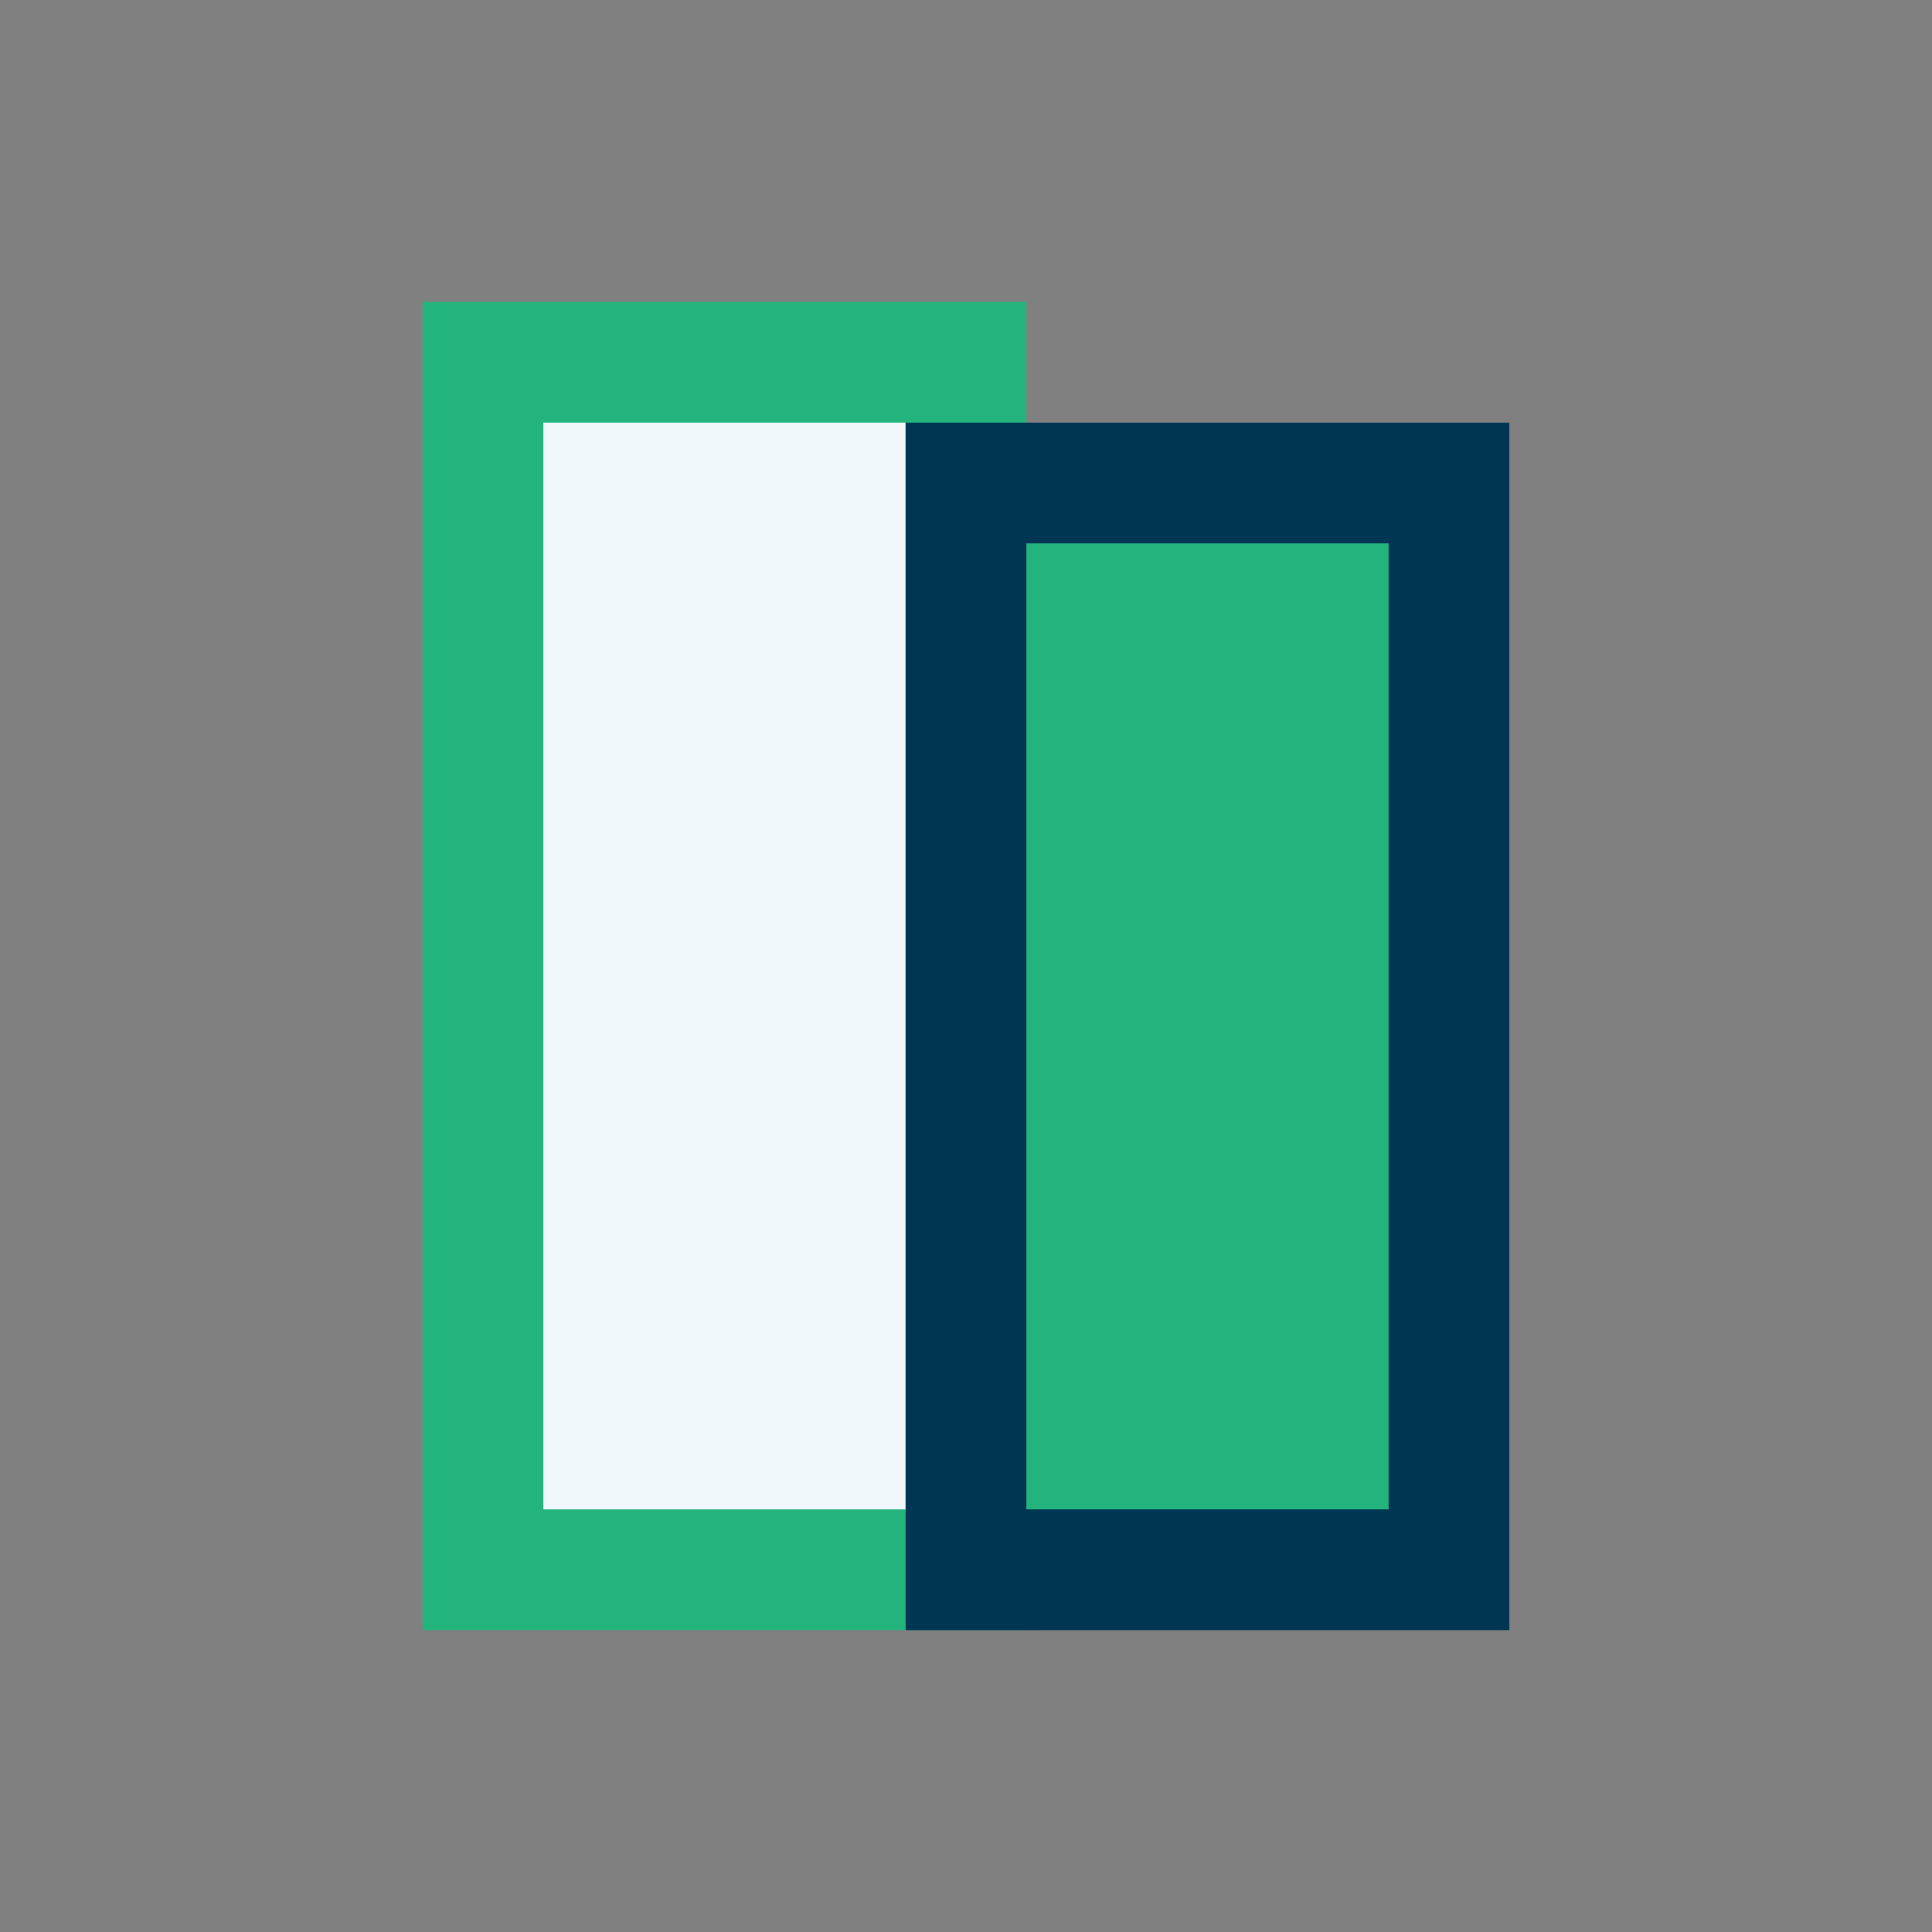
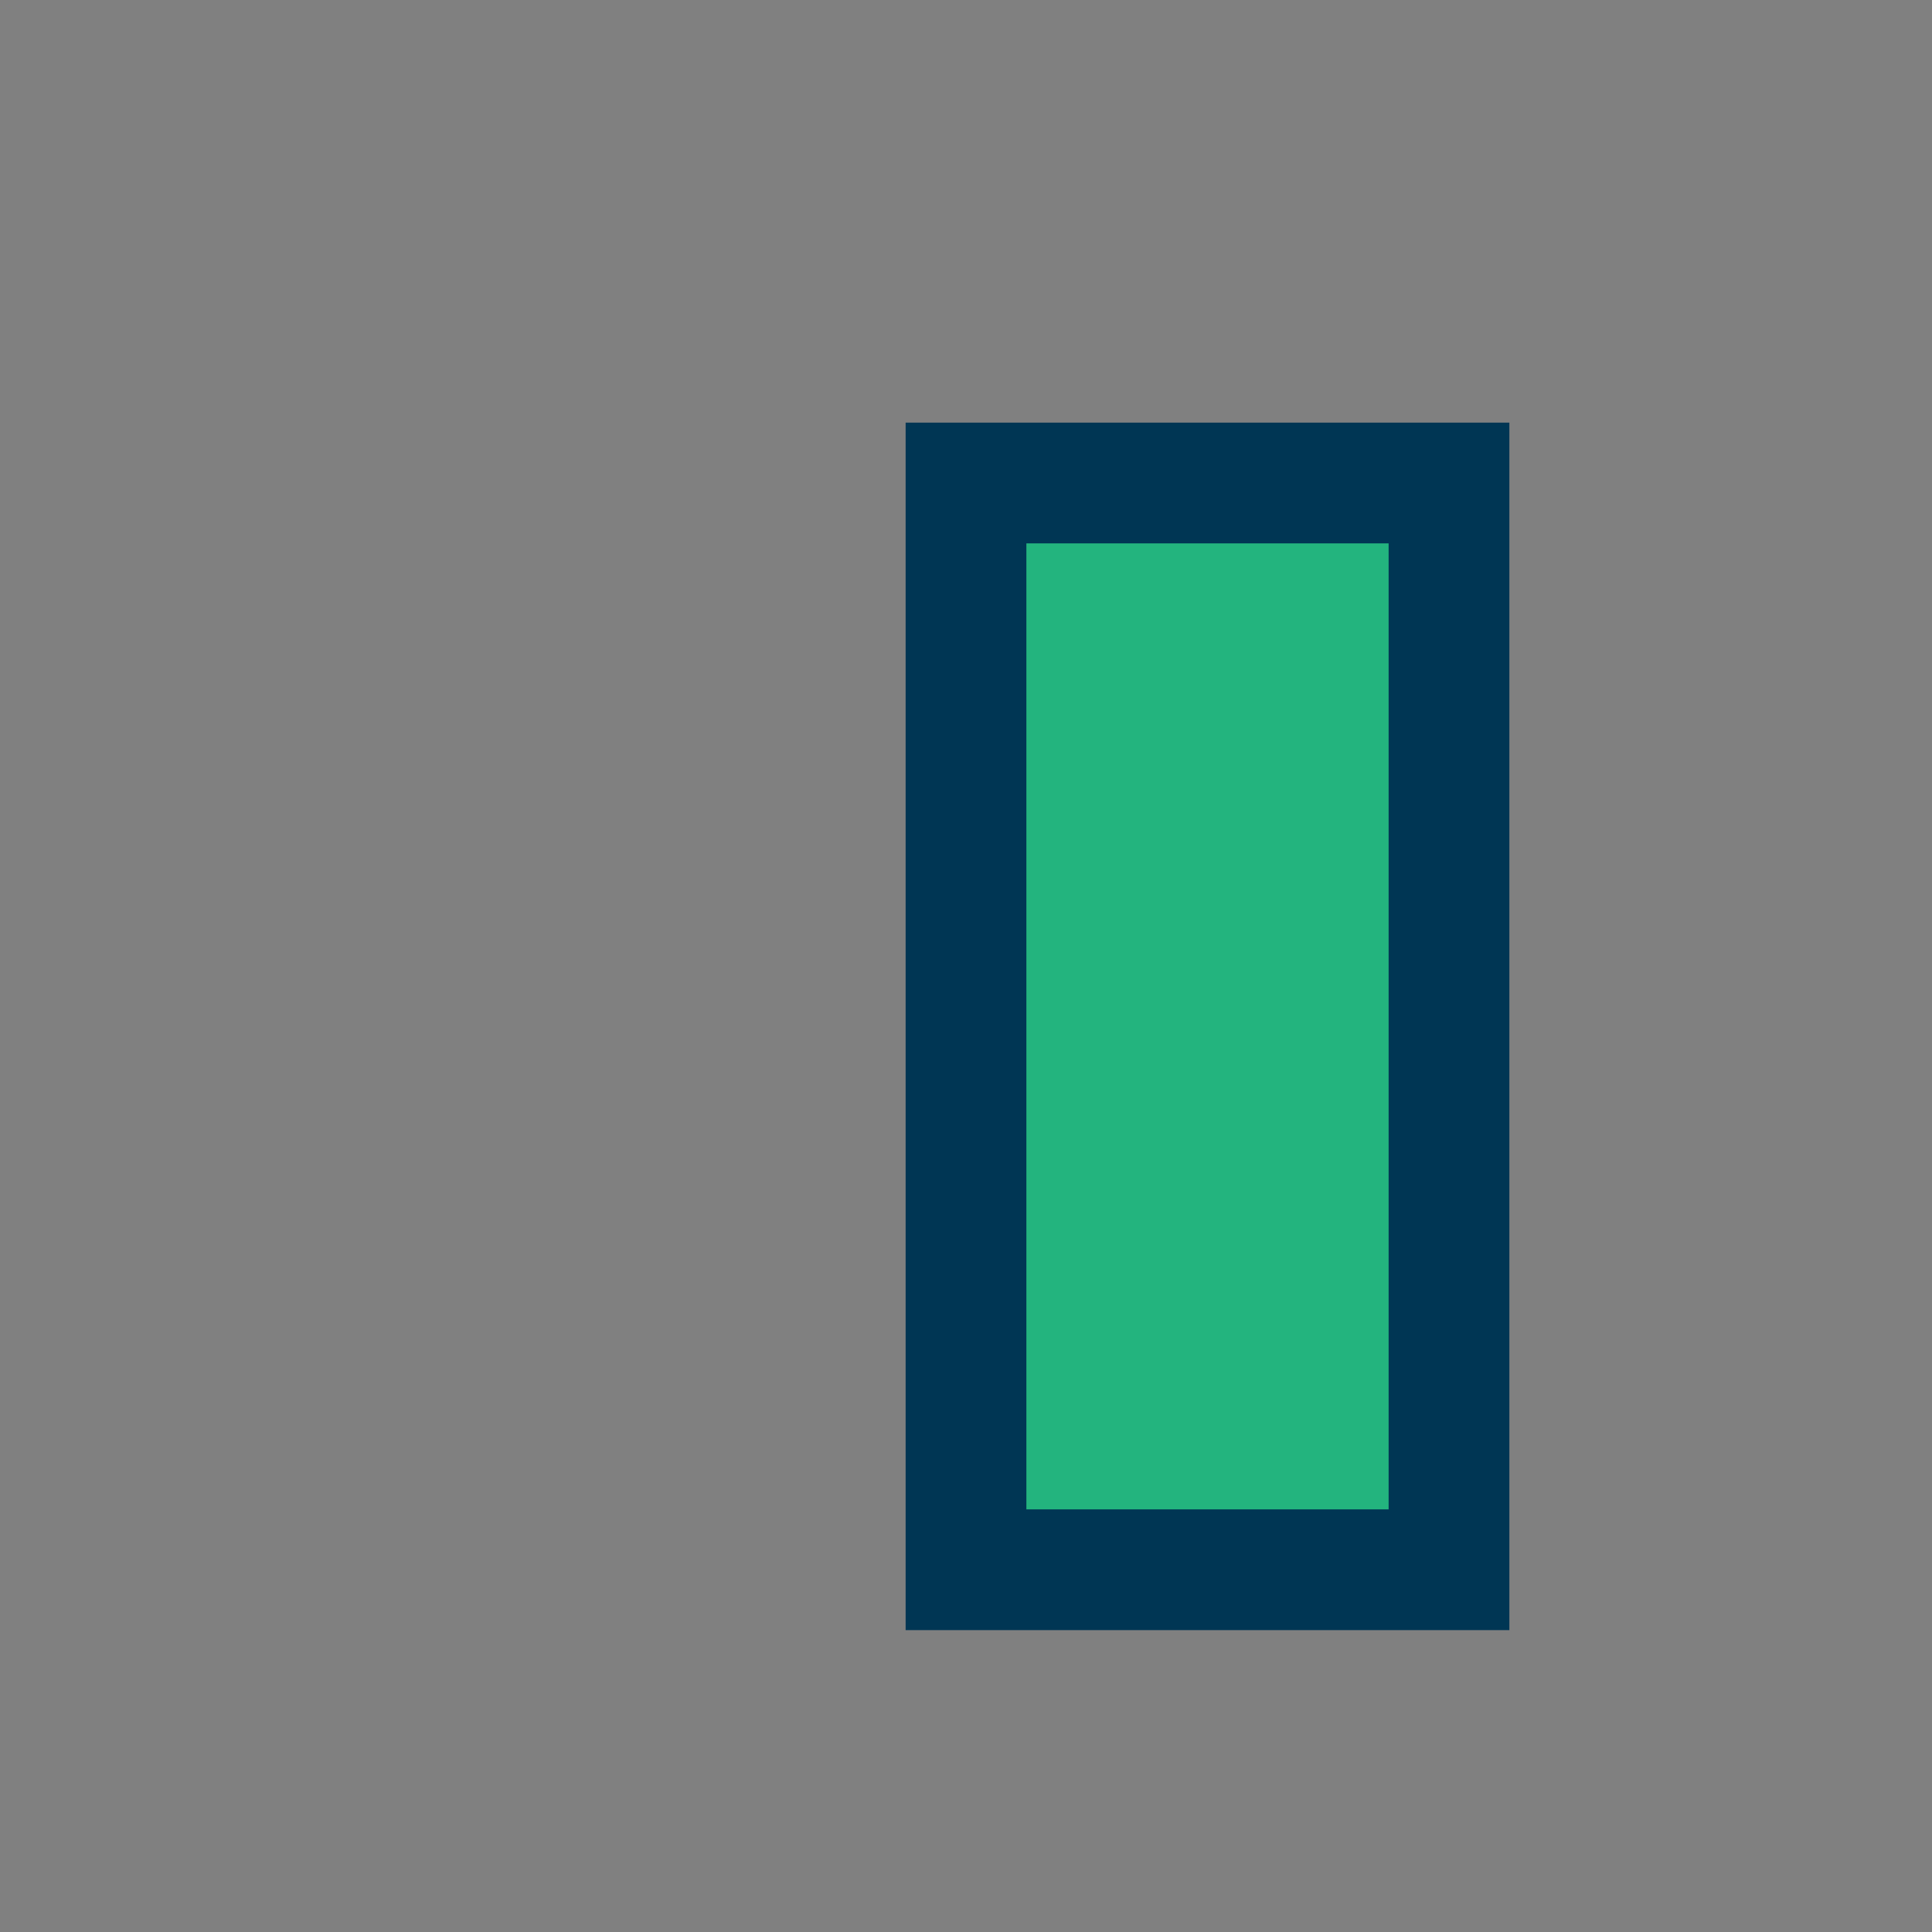
<svg xmlns="http://www.w3.org/2000/svg" width="32" height="32" viewBox="0 0 32 32">
  <rect x="0" y="0" width="32" height="32" fill="#808080" stroke="none" />
-   <rect x="8" y="6" width="8" height="20" fill="#F1F8FB" stroke="#23B47E" stroke-width="2" />
  <rect x="16" y="8" width="8" height="18" fill="#23B47E" stroke="#003654" stroke-width="2" />
</svg>